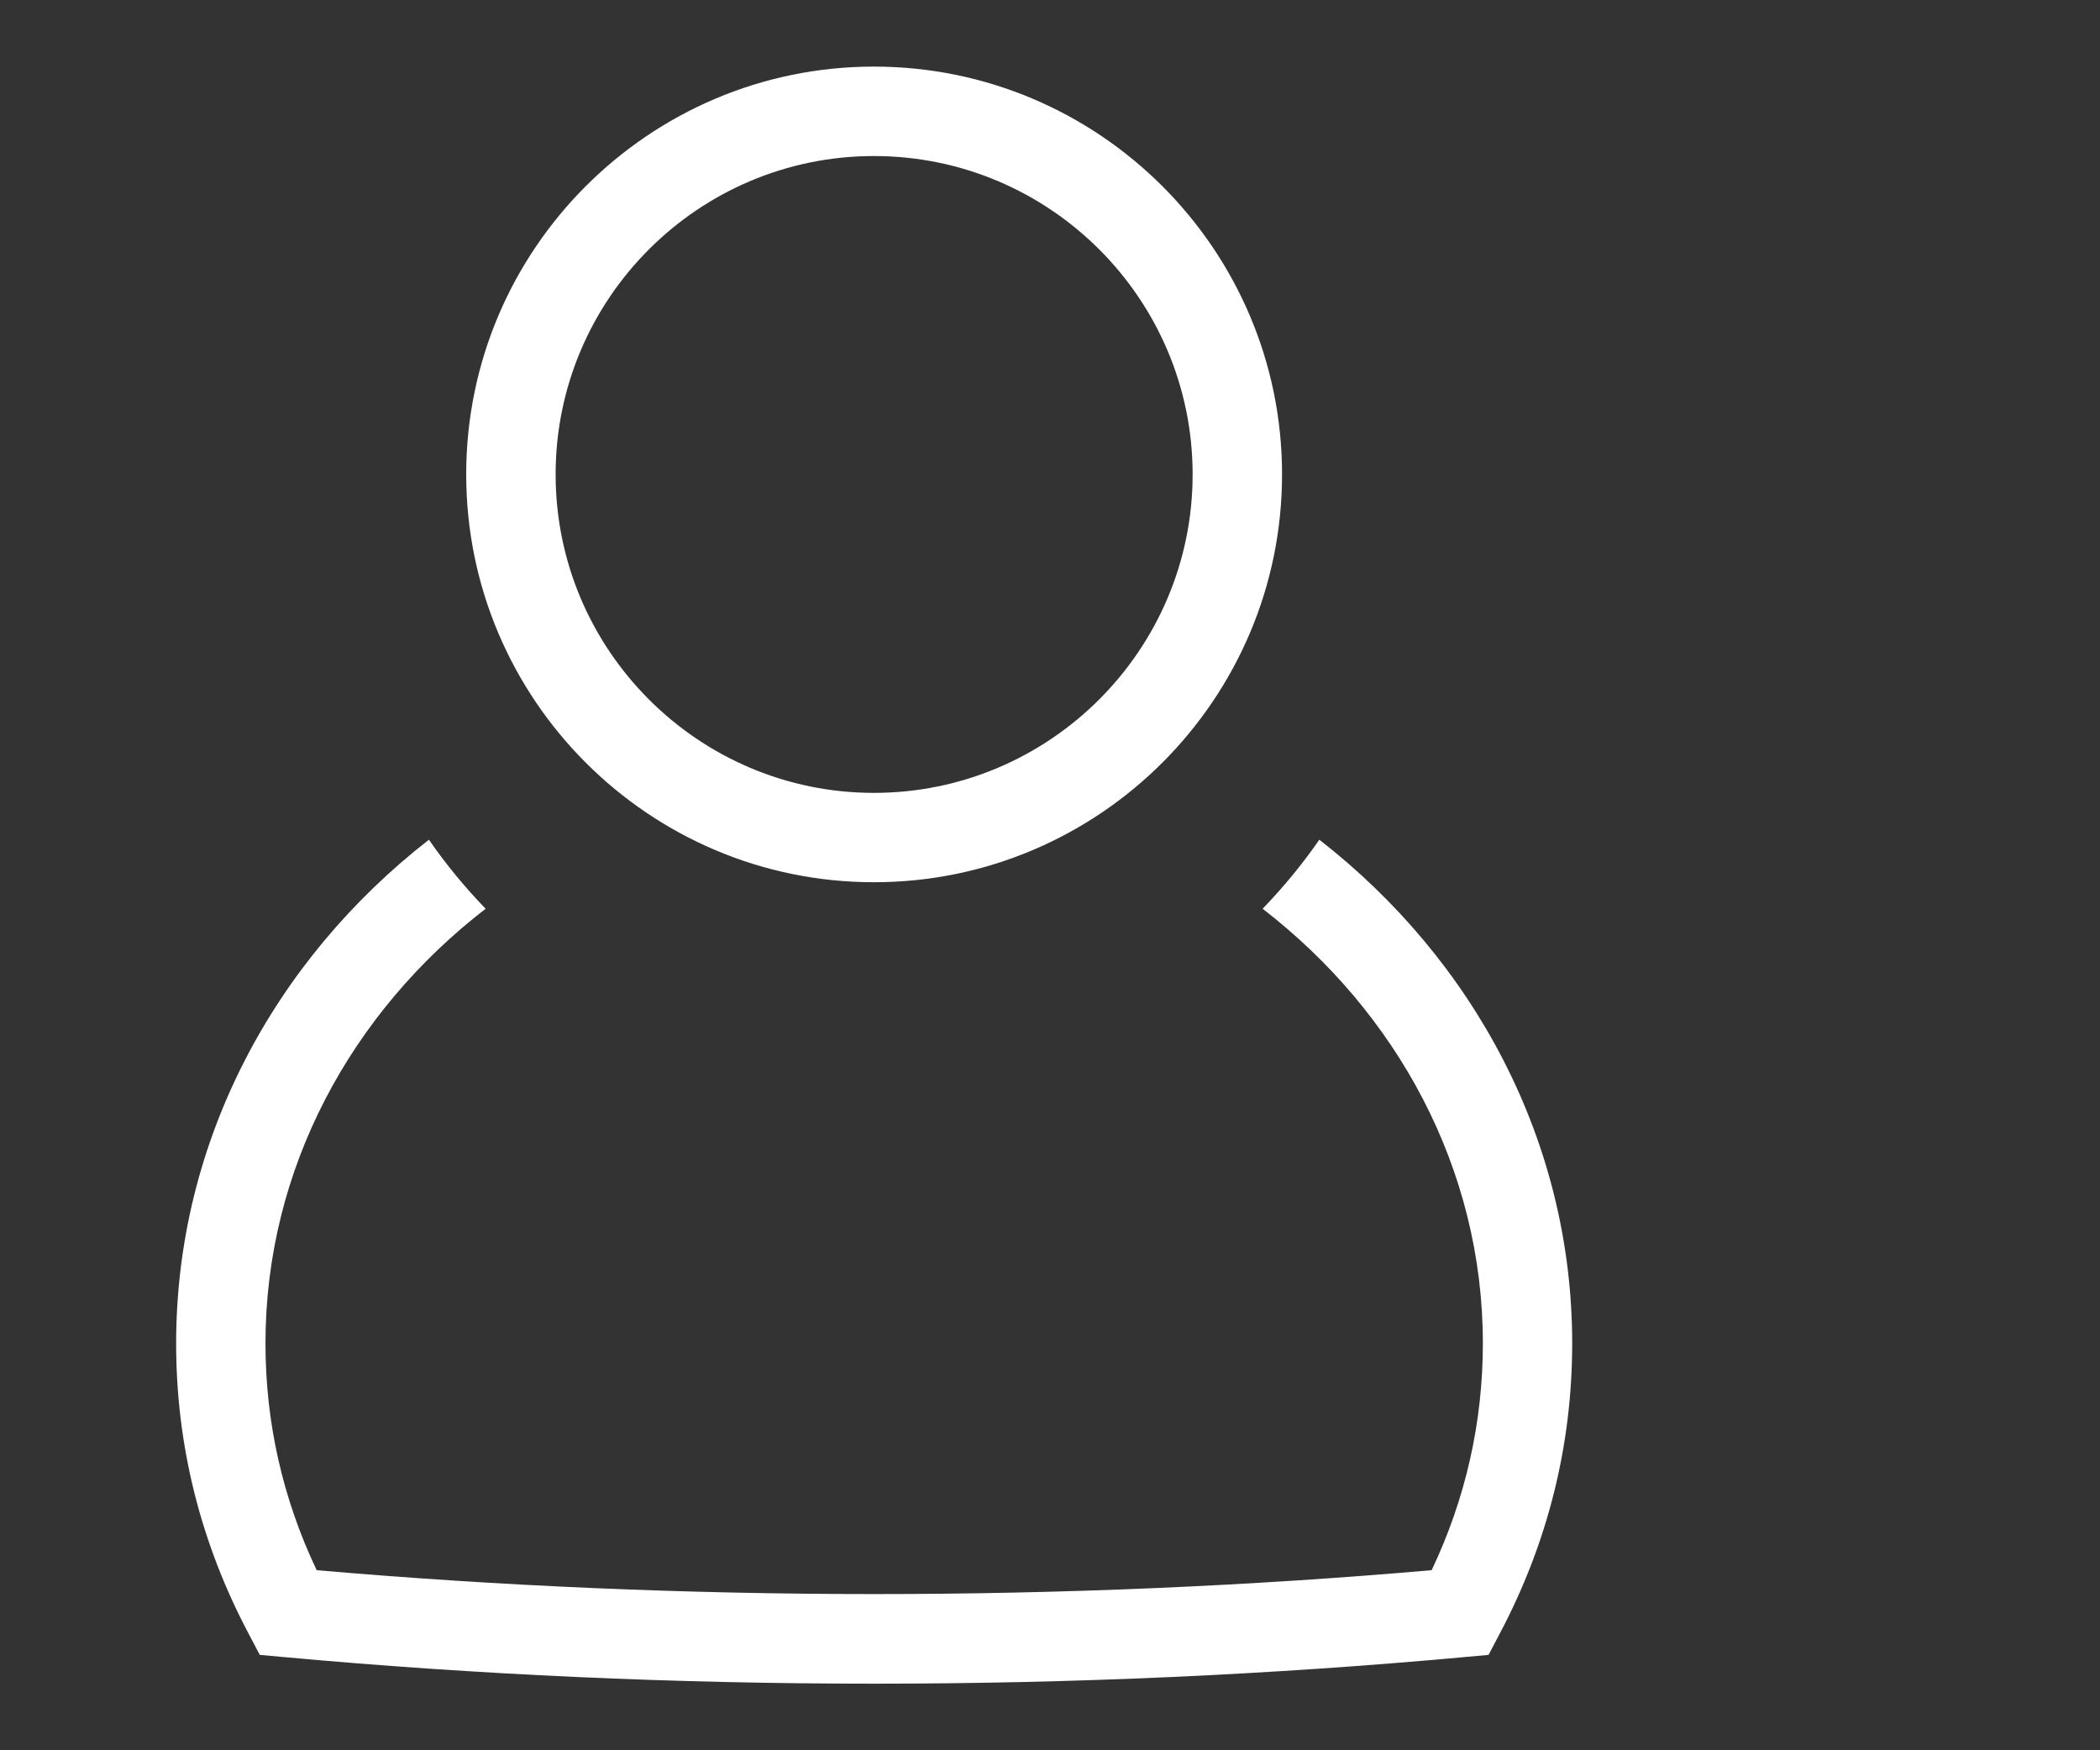
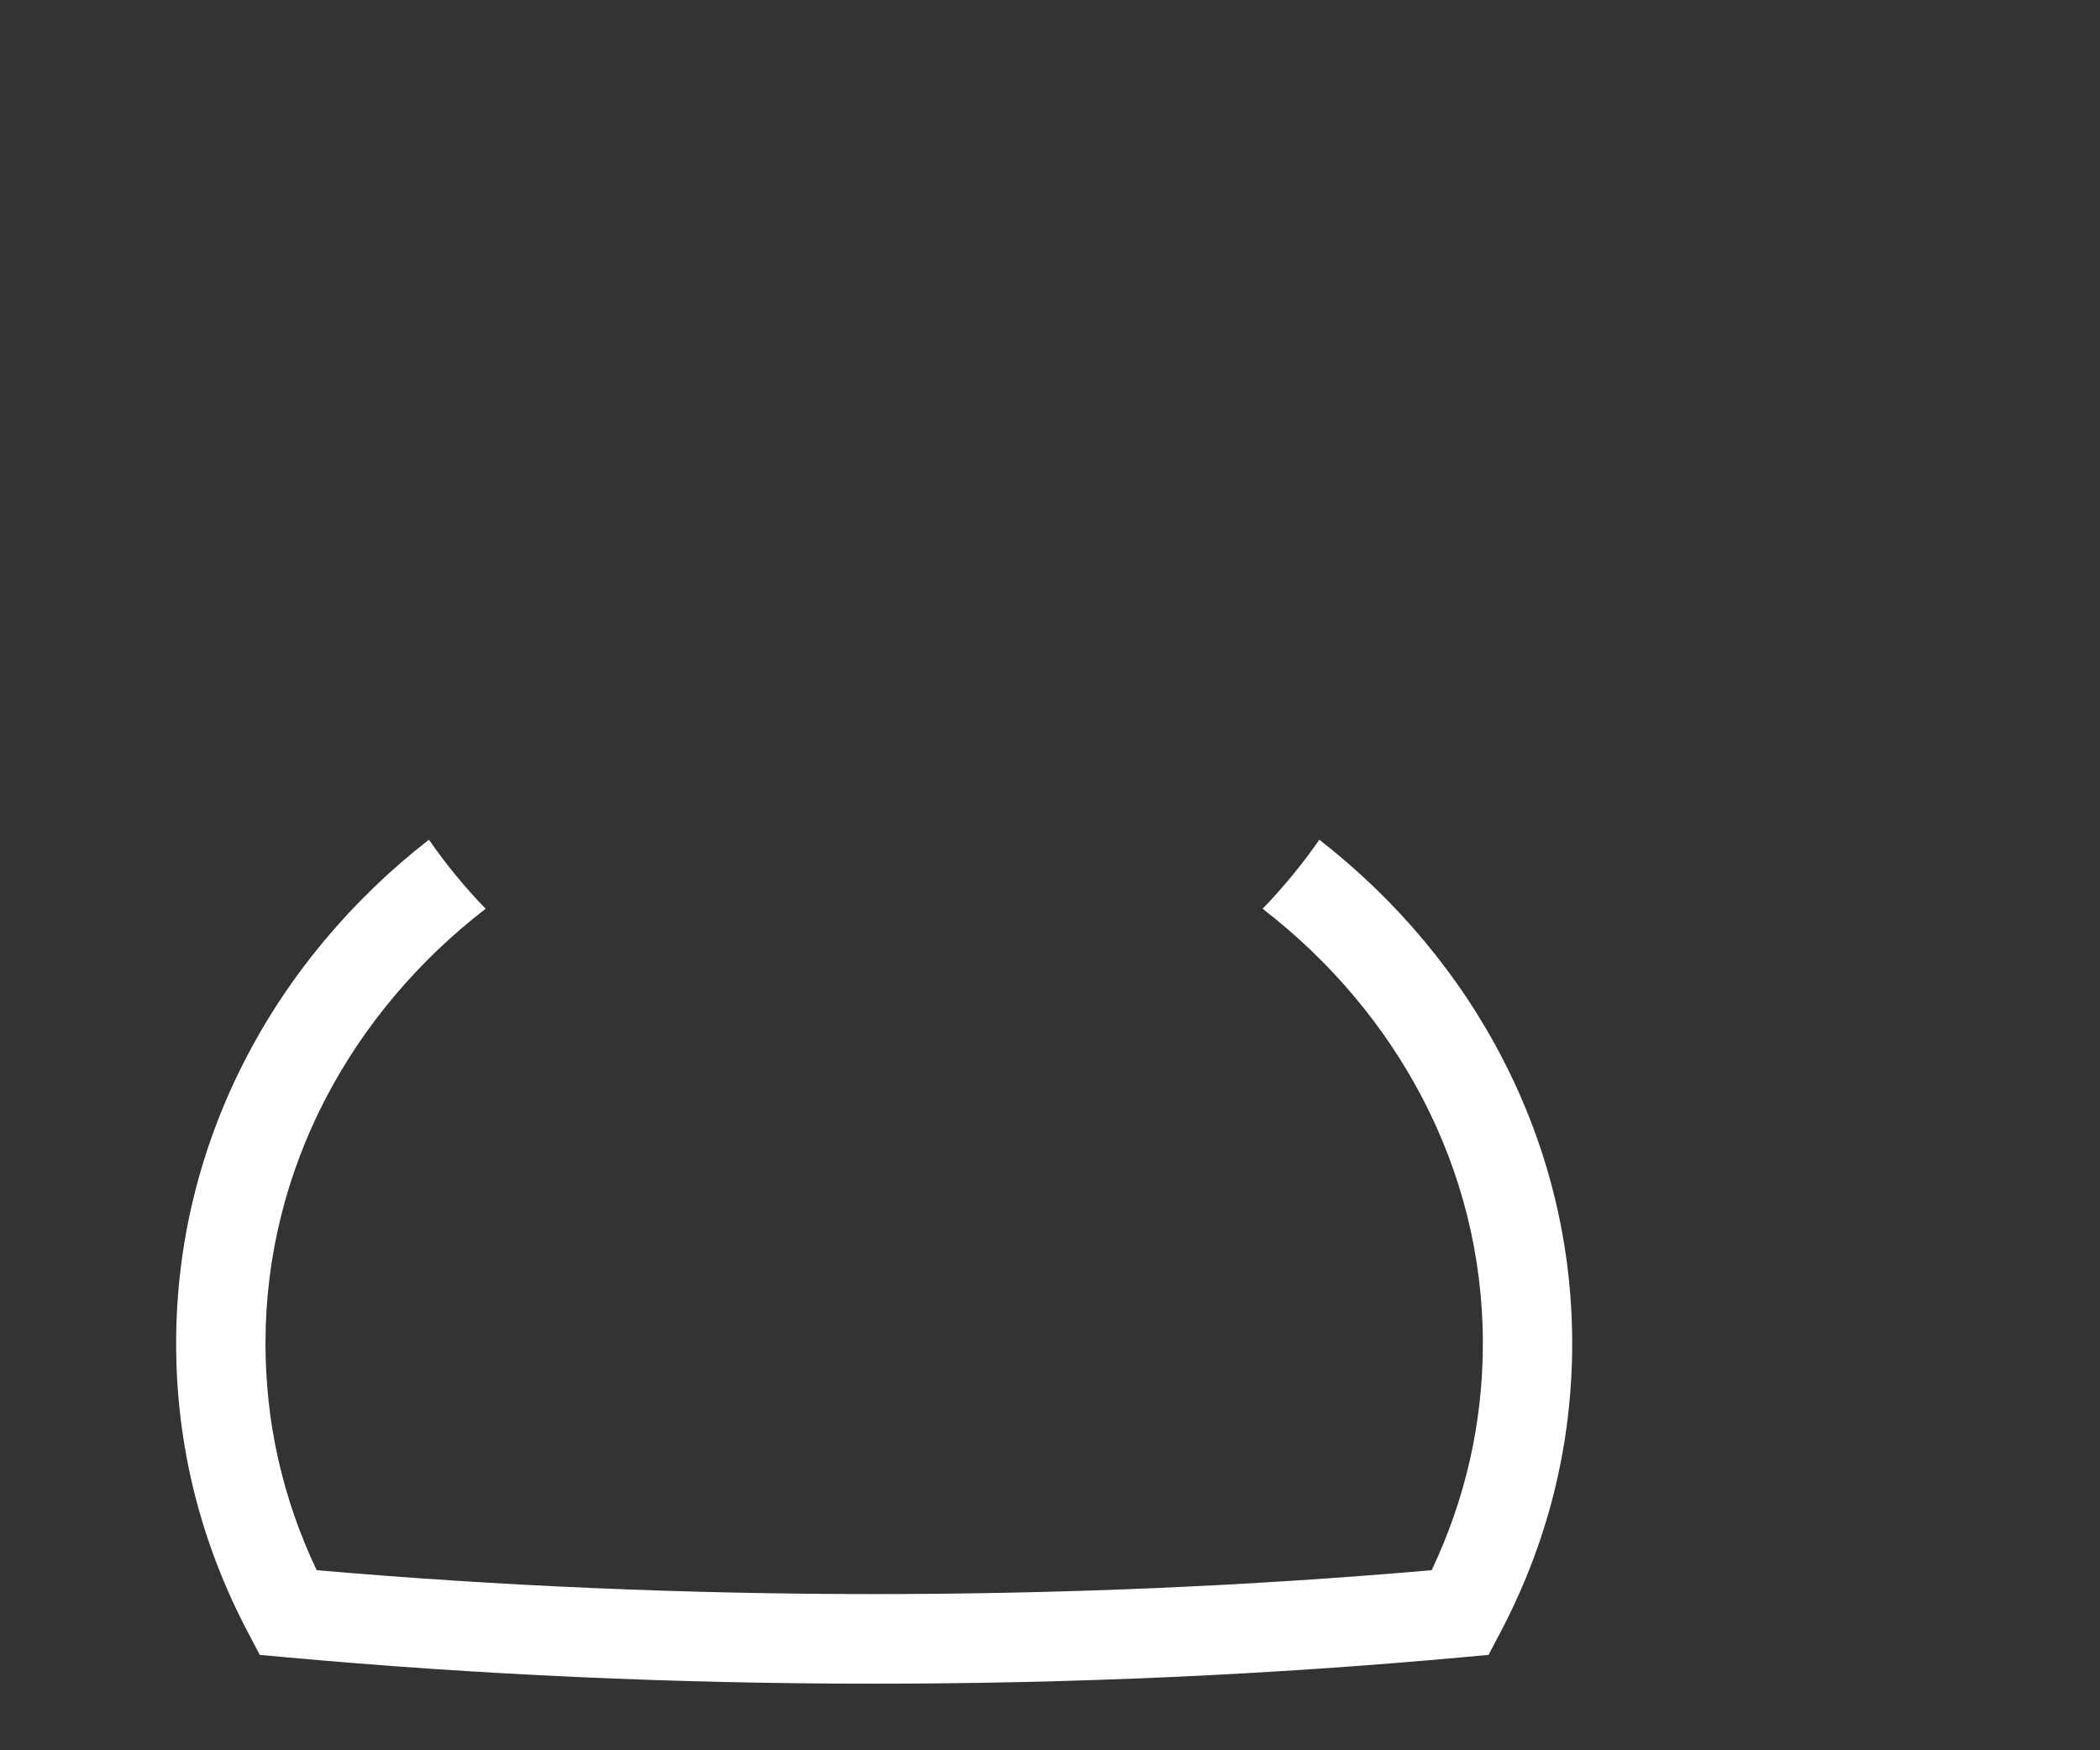
<svg xmlns="http://www.w3.org/2000/svg" version="1.1" id="Calque_1" x="0px" y="0px" viewBox="0 0 24 20" style="enable-background:new 0 0 24 20;" xml:space="preserve">
  <rect x="0" y="0" width="24" height="20" fill="#333333" stroke="none" />
  <style type="text/css">
	.st0{fill:#FFFFFF;}
</style>
  <g>
    <path class="st0" d="M15.078,9.595c-0.194,0.281-0.412,0.544-0.648,0.789c1.536,1.185,2.517,2.971,2.517,4.966   c0,0.903-0.197,1.774-0.585,2.592c-4.172,0.364-8.565,0.364-12.743,0c-0.389-0.819-0.585-1.689-0.585-2.592   c0-1.995,0.98-3.781,2.516-4.966c-0.237-0.245-0.454-0.508-0.648-0.789c-1.764,1.373-2.889,3.443-2.889,5.756   c0,1.162,0.278,2.277,0.827,3.314l0.129,0.245l0.275,0.025c2.207,0.202,4.476,0.304,6.744,0.304c2.271,0,4.542-0.102,6.749-0.304   l0.275-0.025l0.129-0.245c0.549-1.038,0.827-2.153,0.827-3.314C17.968,13.038,16.842,10.968,15.078,9.595z" />
-     <path class="st0" d="M9.988,10.081c2.571,0,4.664-2.09,4.664-4.66c0-2.569-2.092-4.66-4.664-4.66c-2.569,0-4.66,2.09-4.66,4.66   C5.328,7.991,7.418,10.081,9.988,10.081z M9.988,1.783c2.009,0,3.642,1.632,3.642,3.638c0,2.006-1.634,3.639-3.642,3.639   c-2.006,0-3.638-1.632-3.638-3.639C6.35,3.415,7.981,1.783,9.988,1.783z" />
  </g>
</svg>